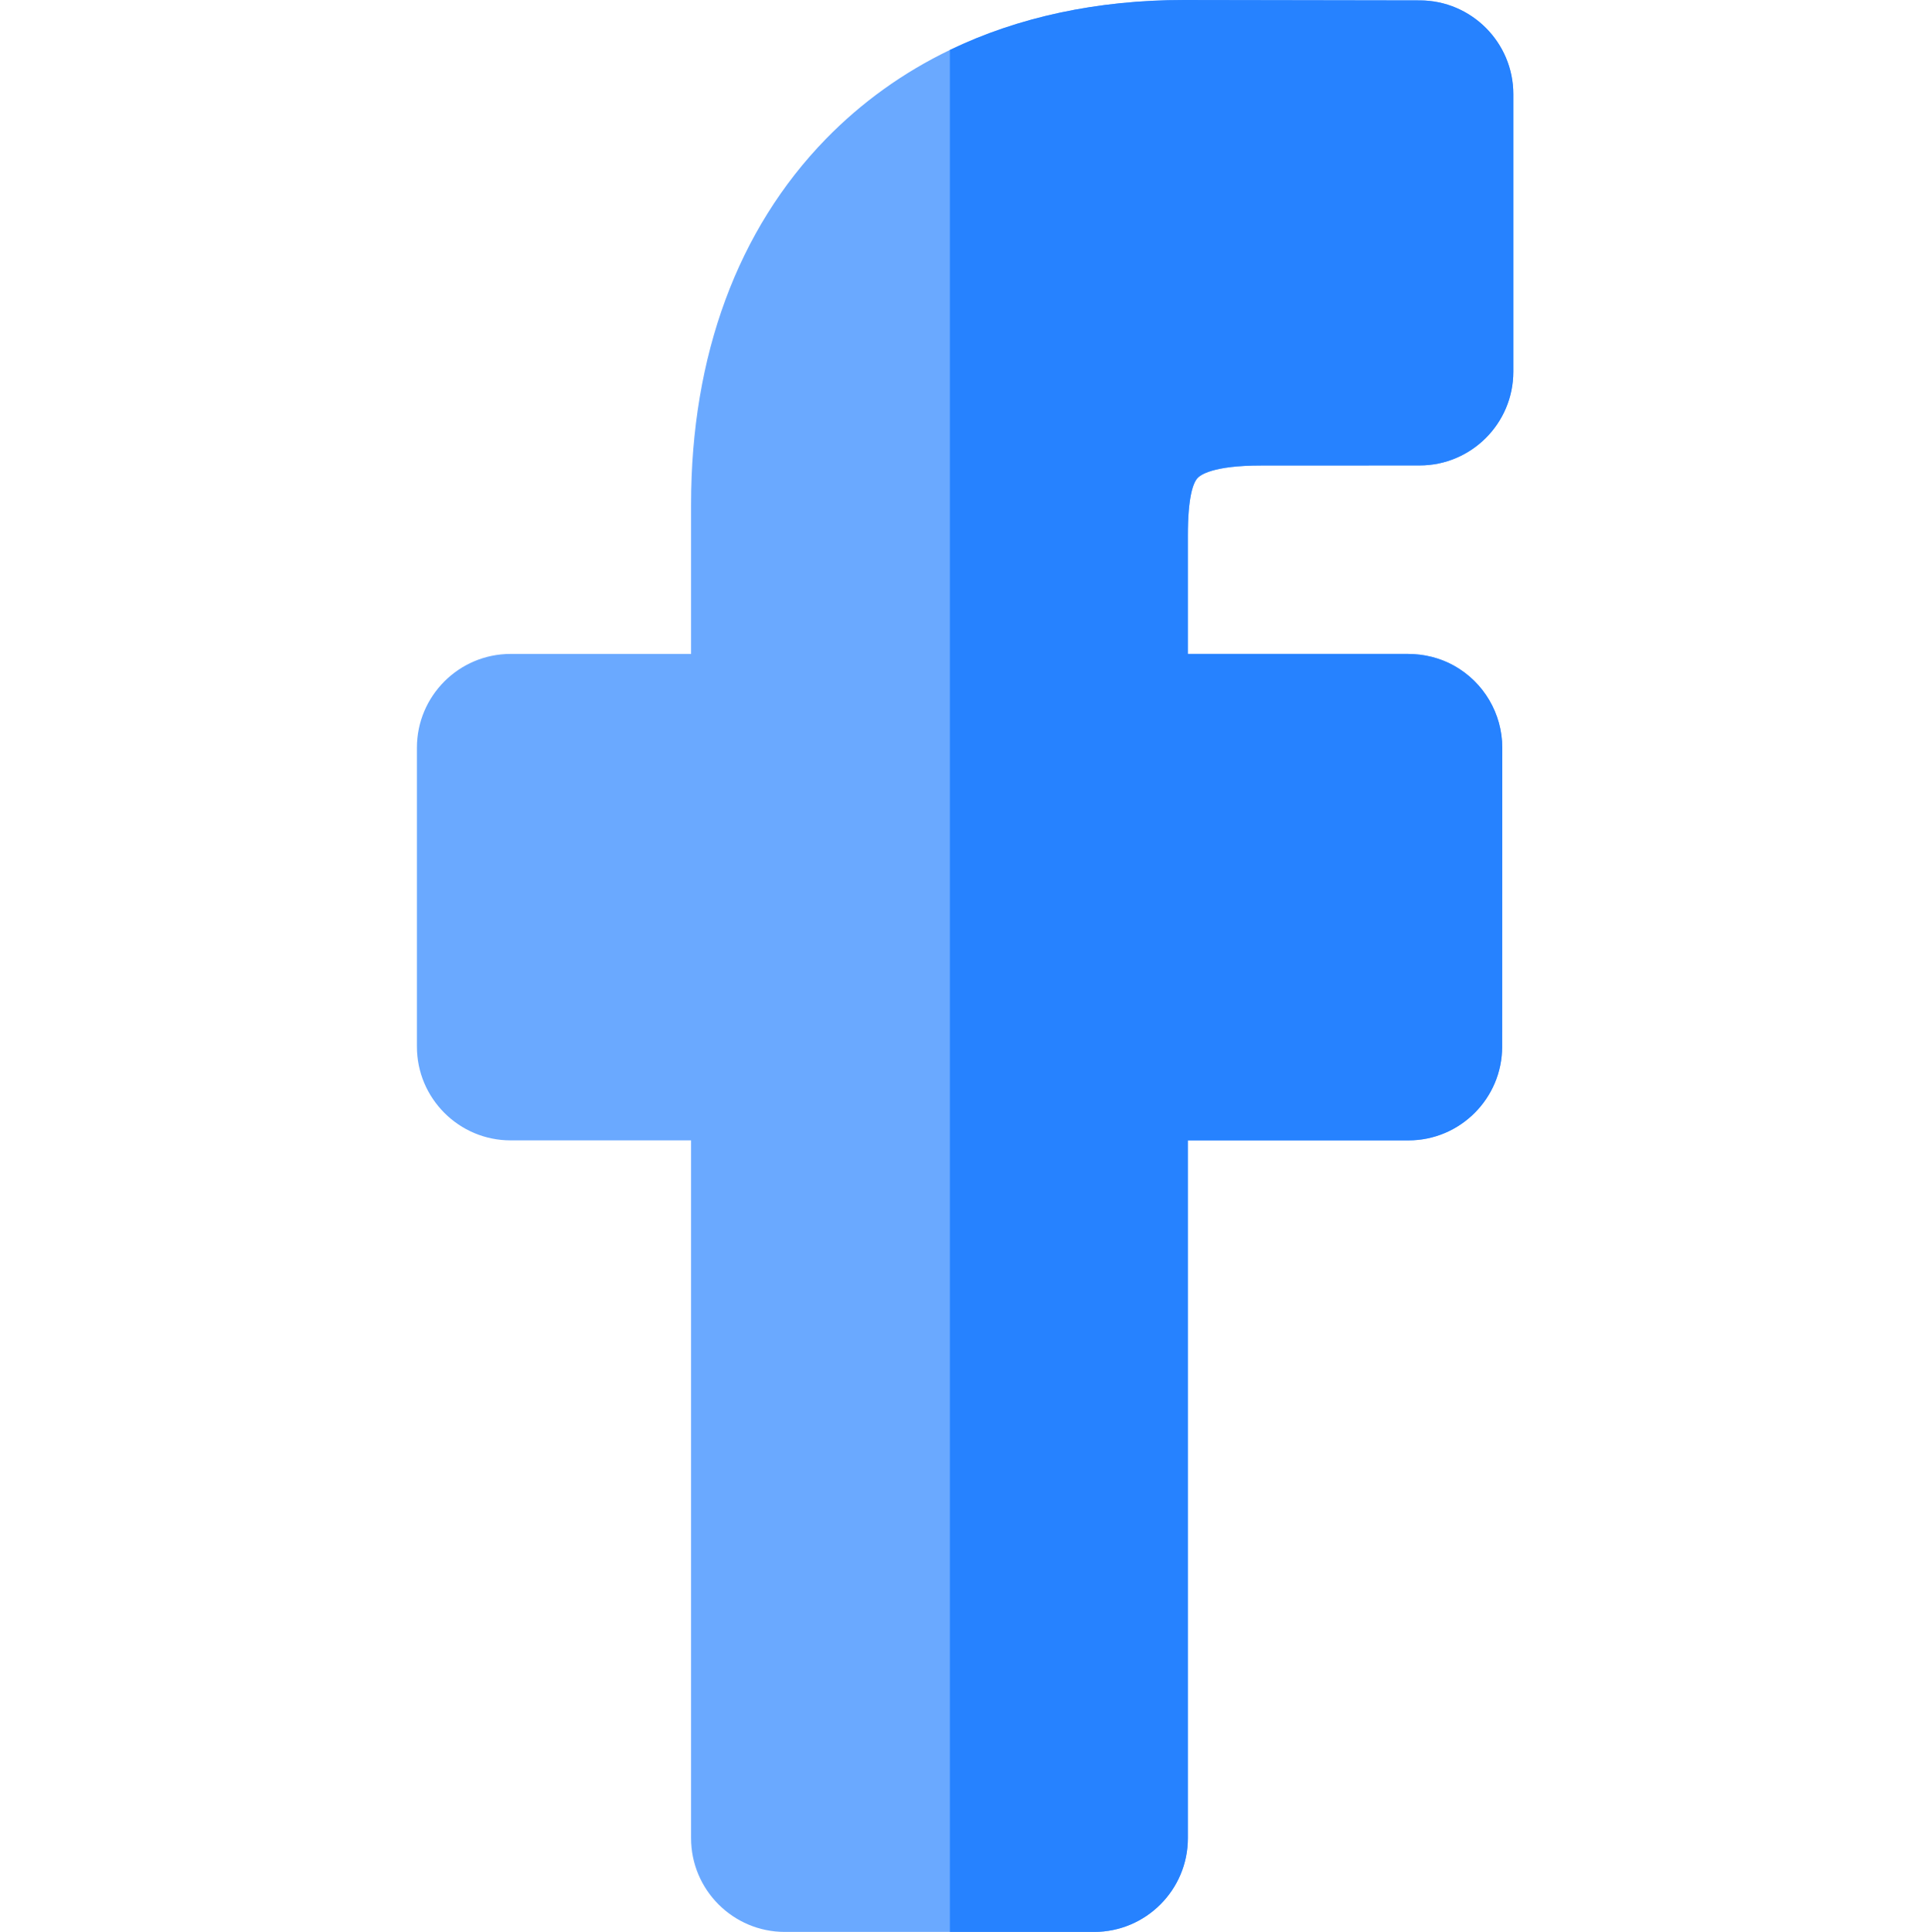
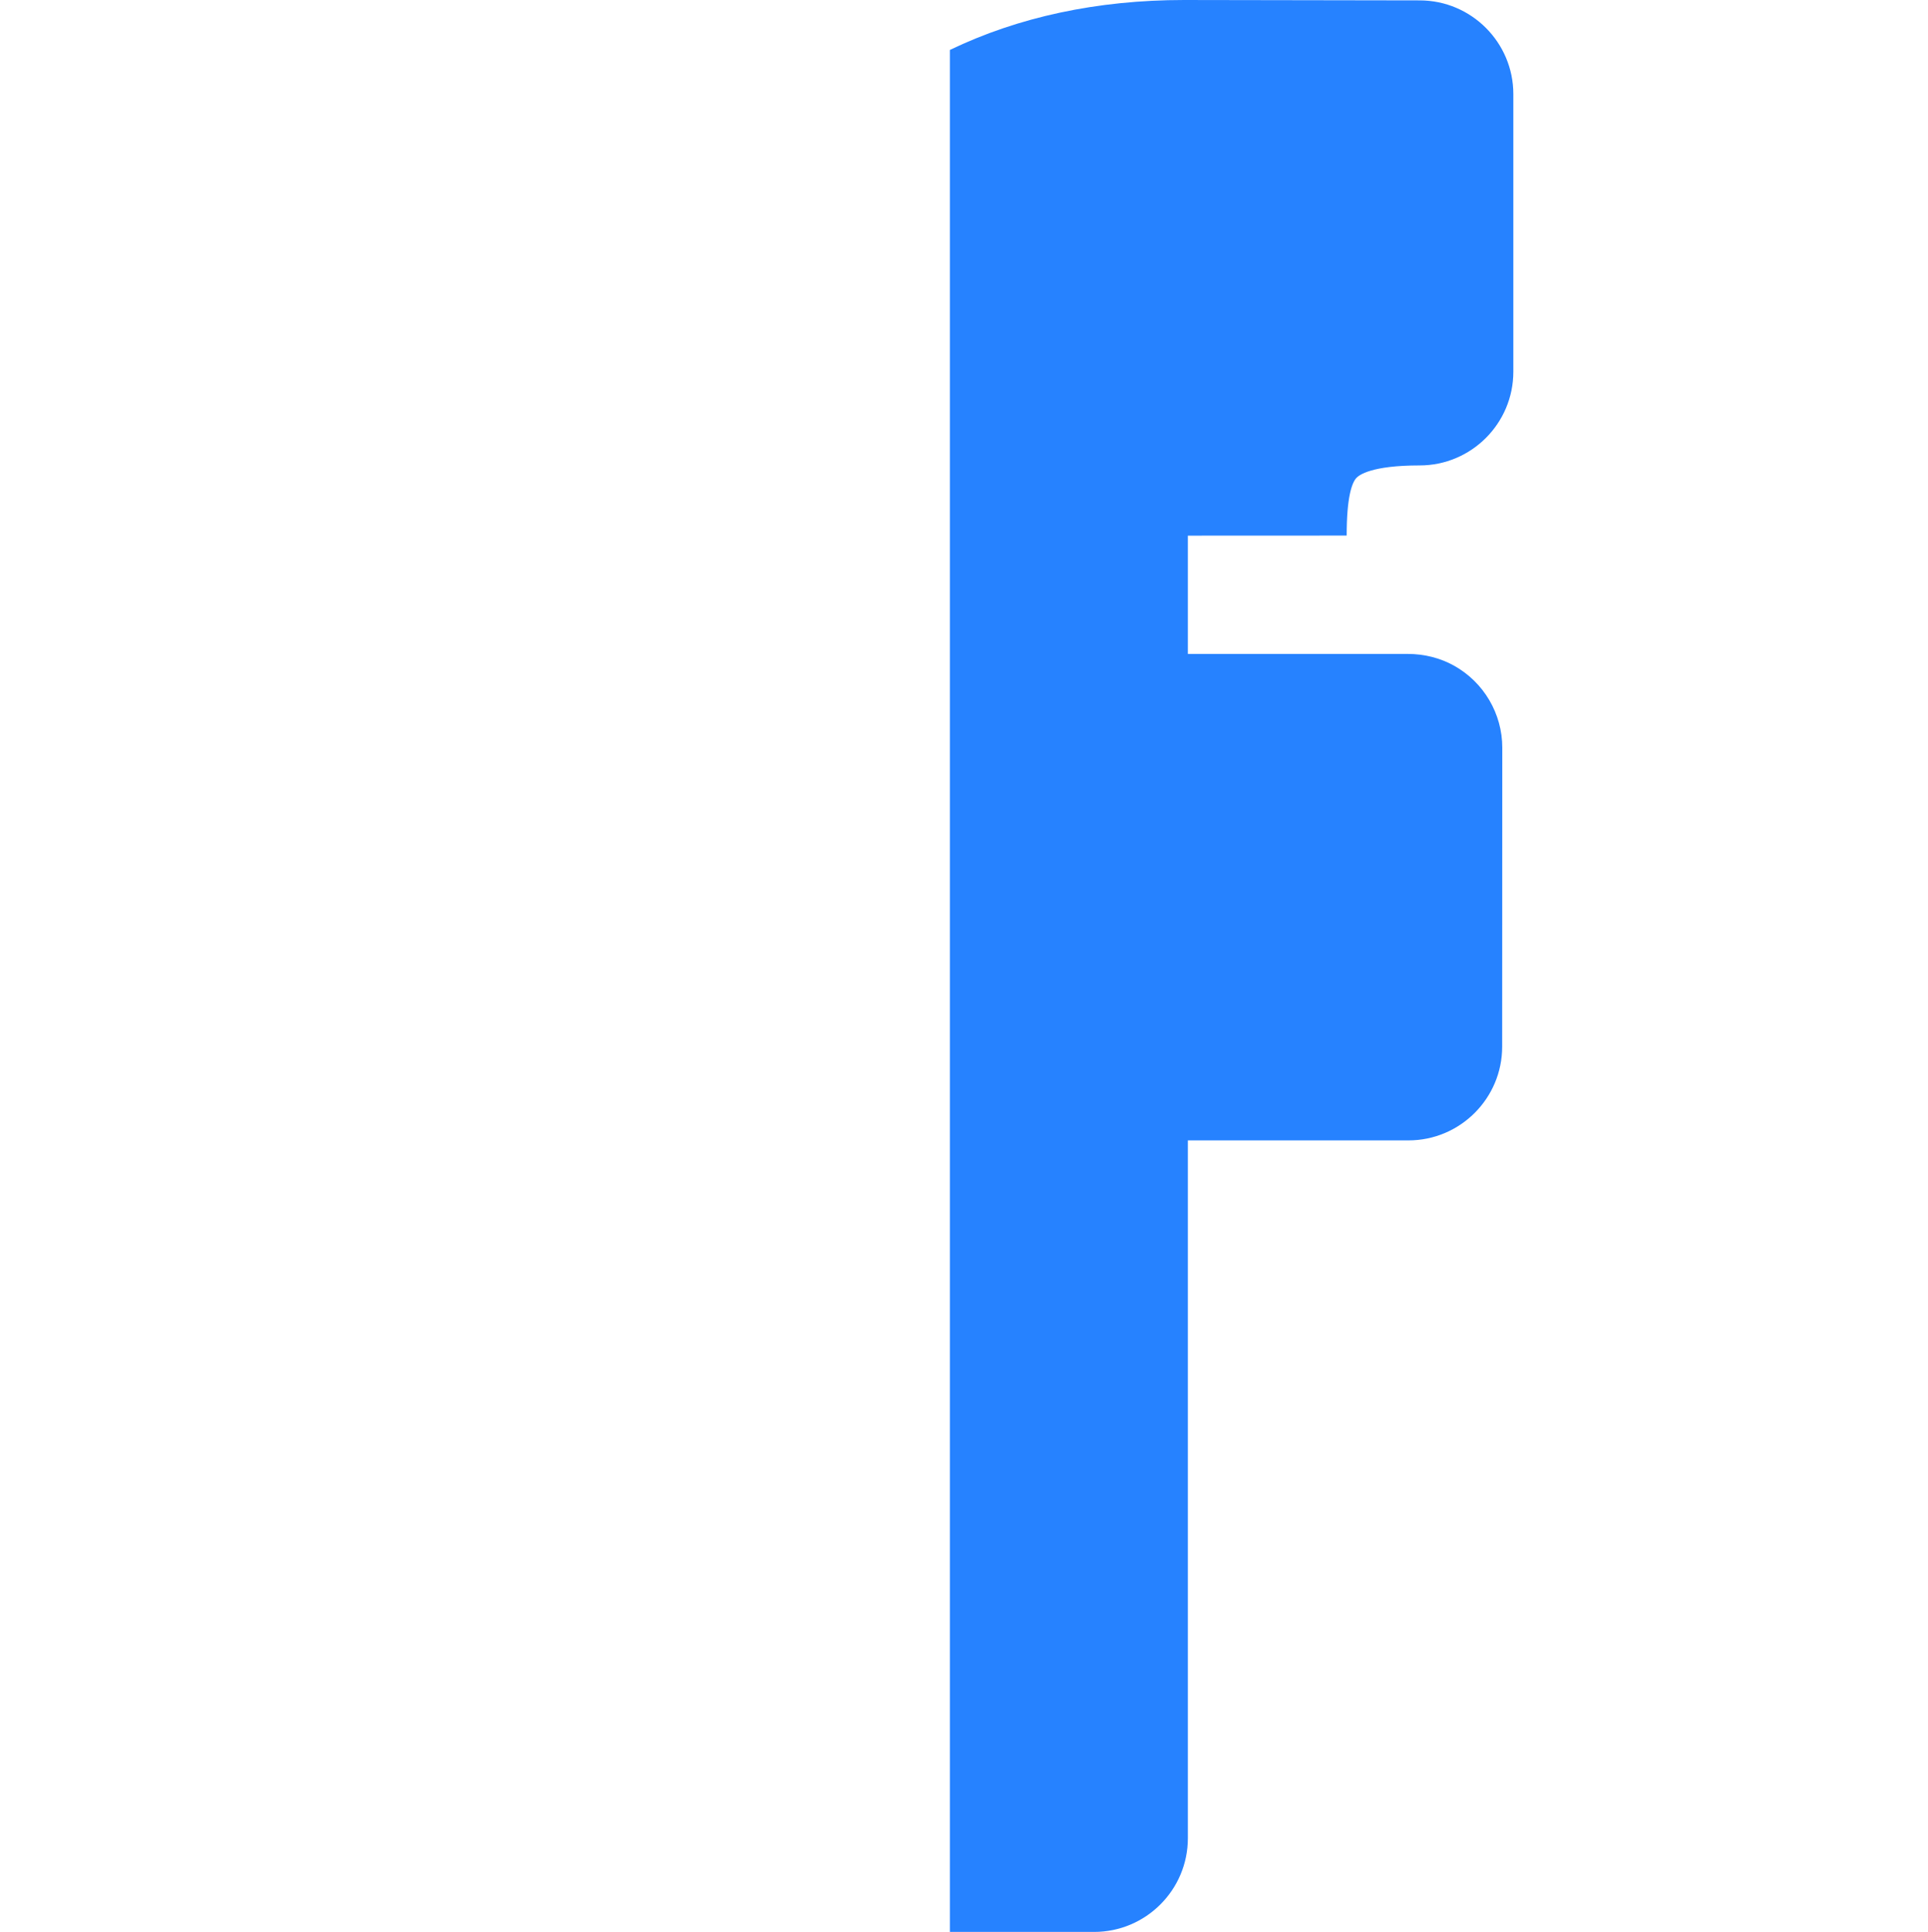
<svg xmlns="http://www.w3.org/2000/svg" viewBox="-110 0 511 512">
-   <path d="m204.832 141.957v31.348h58.273c4.391 0 8.645 1.082 12.293 3.121 7.875 4.402 12.77 12.727 12.77 21.723l-.031 79.242c0 13.688-11.137 24.836-24.832 24.836h-58.473v184.941c0 13.688-11.137 24.832-24.832 24.832h-81.996c-13.688 0-24.836-11.145-24.836-24.832v-184.941h-47.836c-13.695 0-24.832-11.148-24.832-24.836v-79.254c0-13.688 11.137-24.832 24.832-24.832h47.836v-39.68c0-39.352 12.359-72.82 35.73-96.805 9.508-9.754 20.531-17.641 32.859-23.582 18.129-8.727 39.051-13.238 62.023-13.238l62.523.102c13.68.02 24.793 11.164 24.793 24.832v73.582c0 13.695-11.137 24.832-24.832 24.832l-42.094.02c-12.836 0-16.109 2.57-16.809 3.363-1.152 1.309-2.531 5.012-2.531 15.227zm0 0" fill="#6aa9ff" />
-   <path d="m204.832 141.957v31.348h58.273c4.391 0 8.645 1.082 12.293 3.121 7.875 4.402 12.77 12.727 12.77 21.723l-.031 79.242c0 13.688-11.137 24.836-24.832 24.836h-58.473v184.941c0 13.688-11.137 24.832-24.832 24.832h-38.242v-498.762c18.129-8.727 39.051-13.238 62.023-13.238l62.523.102c13.68.02 24.793 11.164 24.793 24.832v73.582c0 13.695-11.137 24.832-24.832 24.832l-42.094.02c-12.836 0-16.109 2.57-16.809 3.363-1.152 1.309-2.531 5.012-2.531 15.227zm0 0" fill="#2682ff" />
+   <path d="m204.832 141.957v31.348h58.273c4.391 0 8.645 1.082 12.293 3.121 7.875 4.402 12.77 12.727 12.77 21.723l-.031 79.242c0 13.688-11.137 24.836-24.832 24.836h-58.473v184.941c0 13.688-11.137 24.832-24.832 24.832h-38.242v-498.762c18.129-8.727 39.051-13.238 62.023-13.238l62.523.102c13.68.02 24.793 11.164 24.793 24.832v73.582c0 13.695-11.137 24.832-24.832 24.832c-12.836 0-16.109 2.57-16.809 3.363-1.152 1.309-2.531 5.012-2.531 15.227zm0 0" fill="#2682ff" />
</svg>